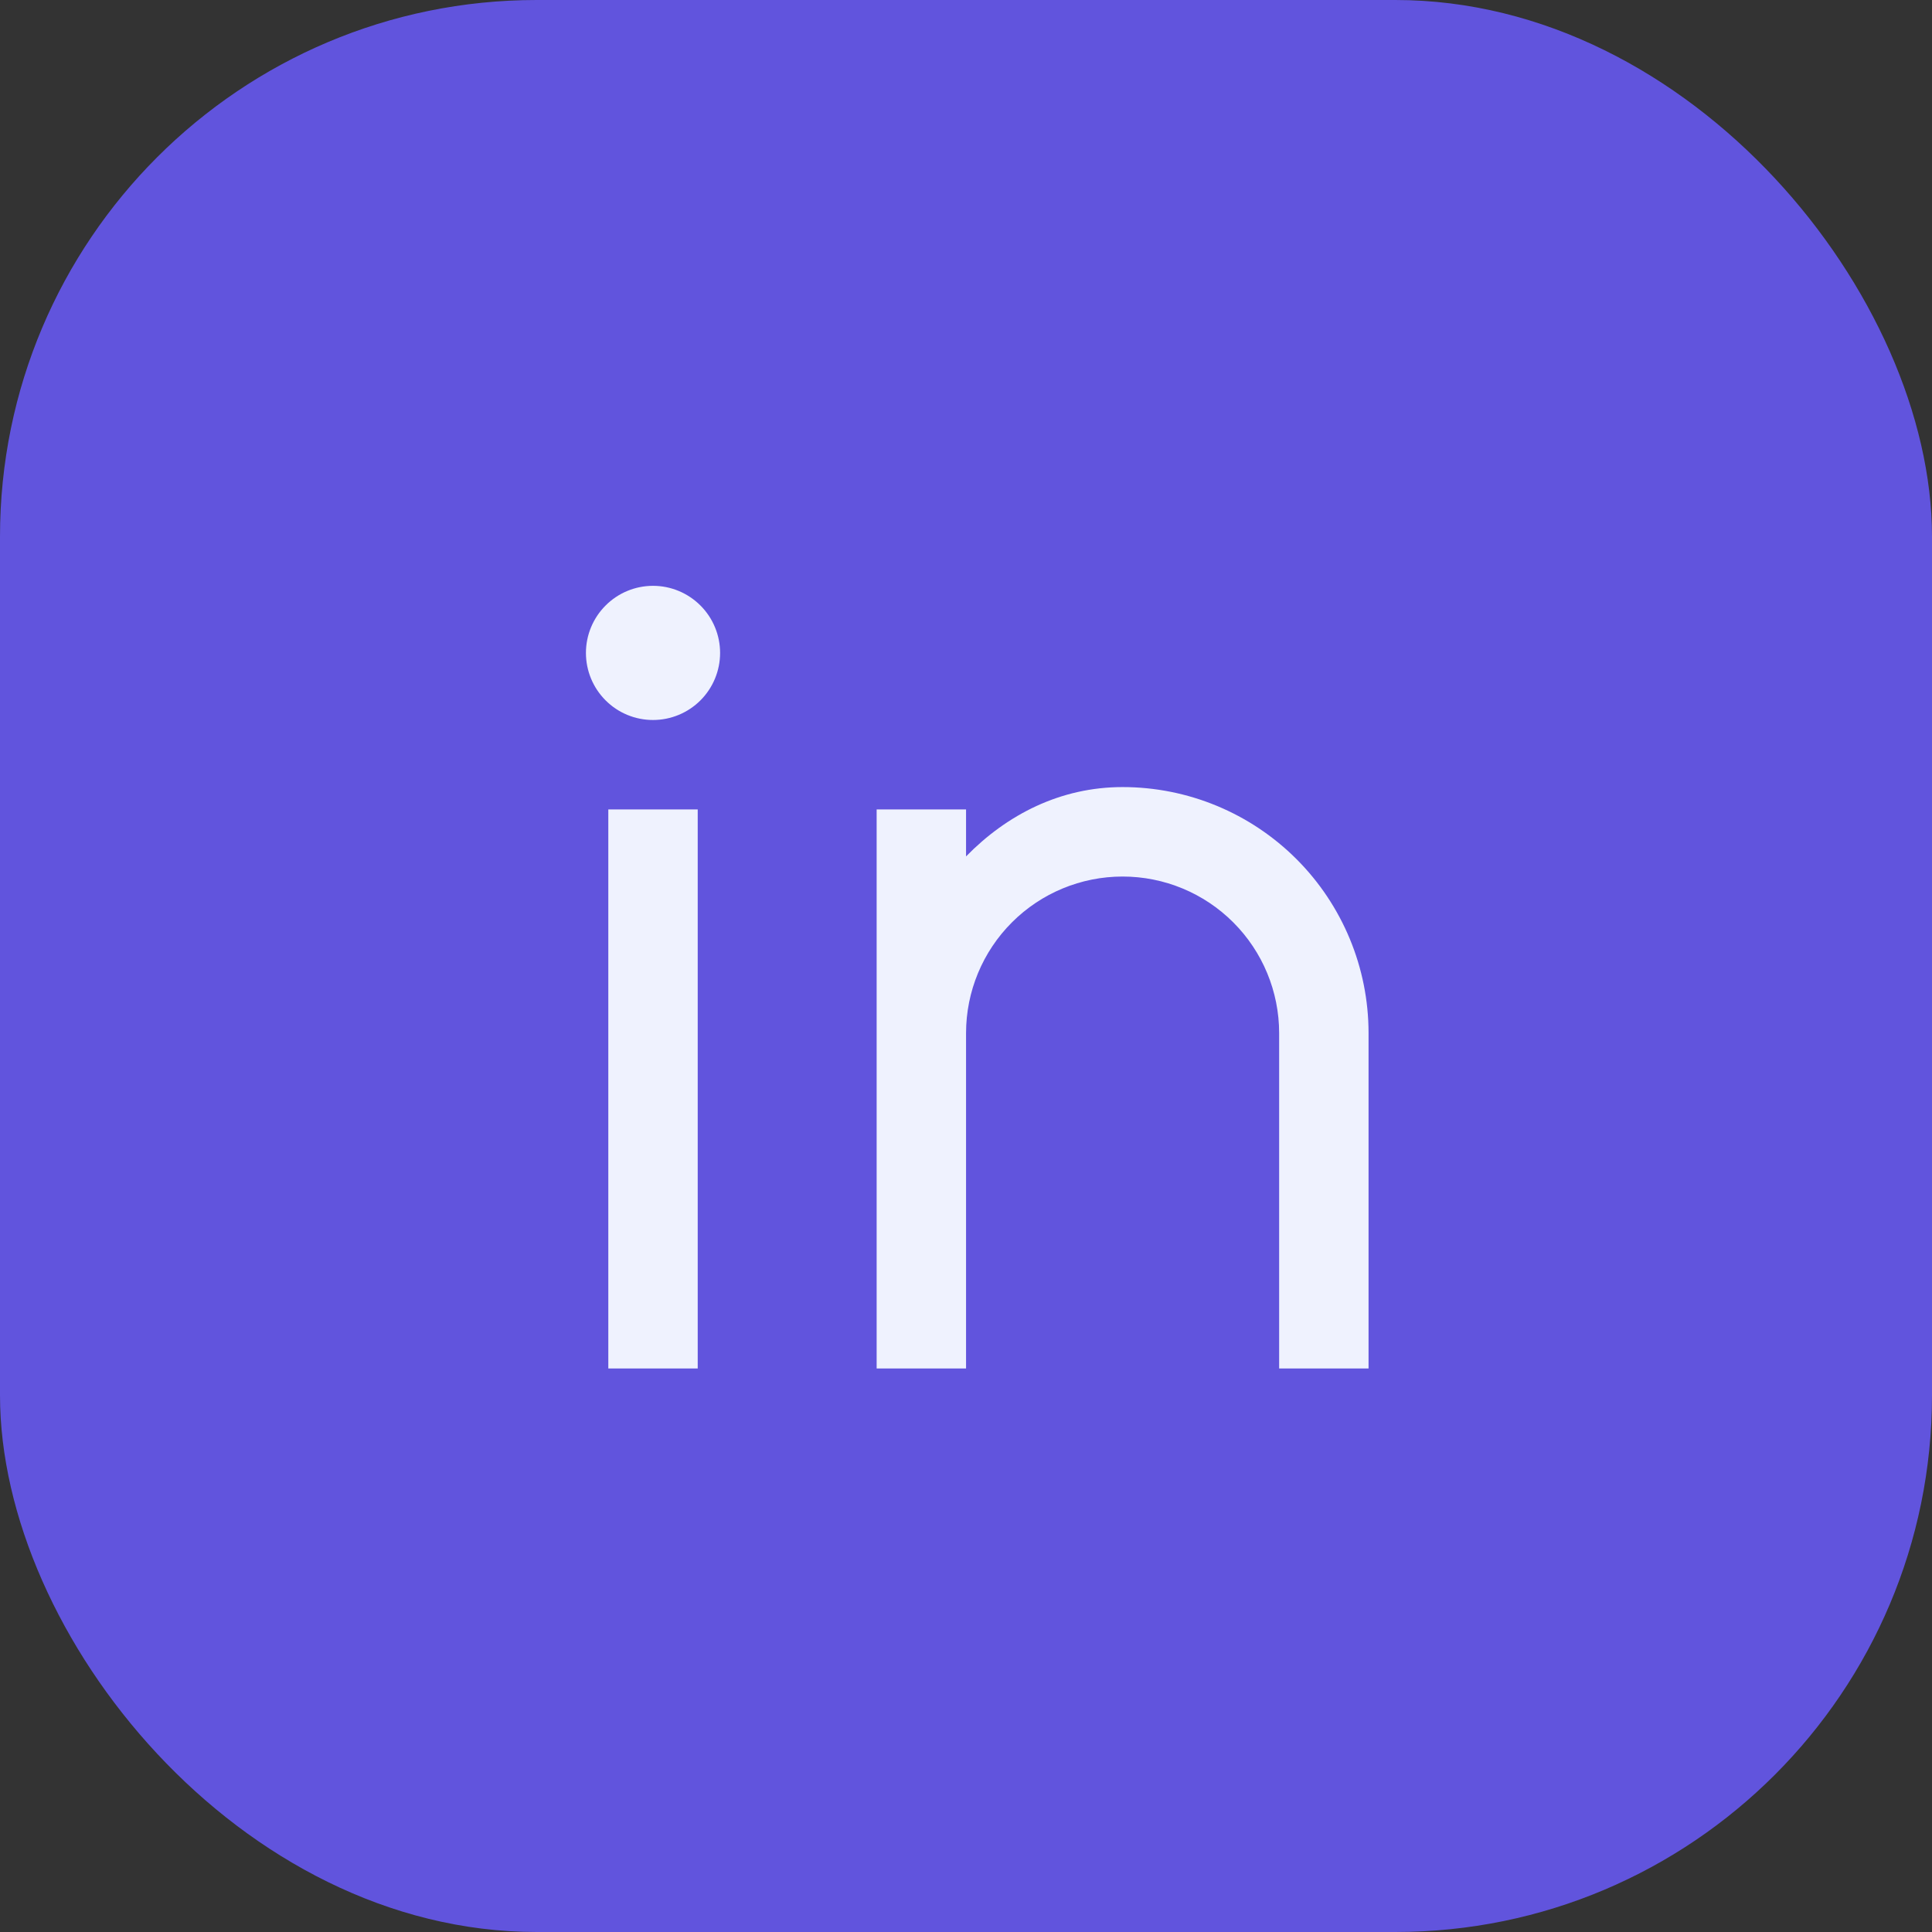
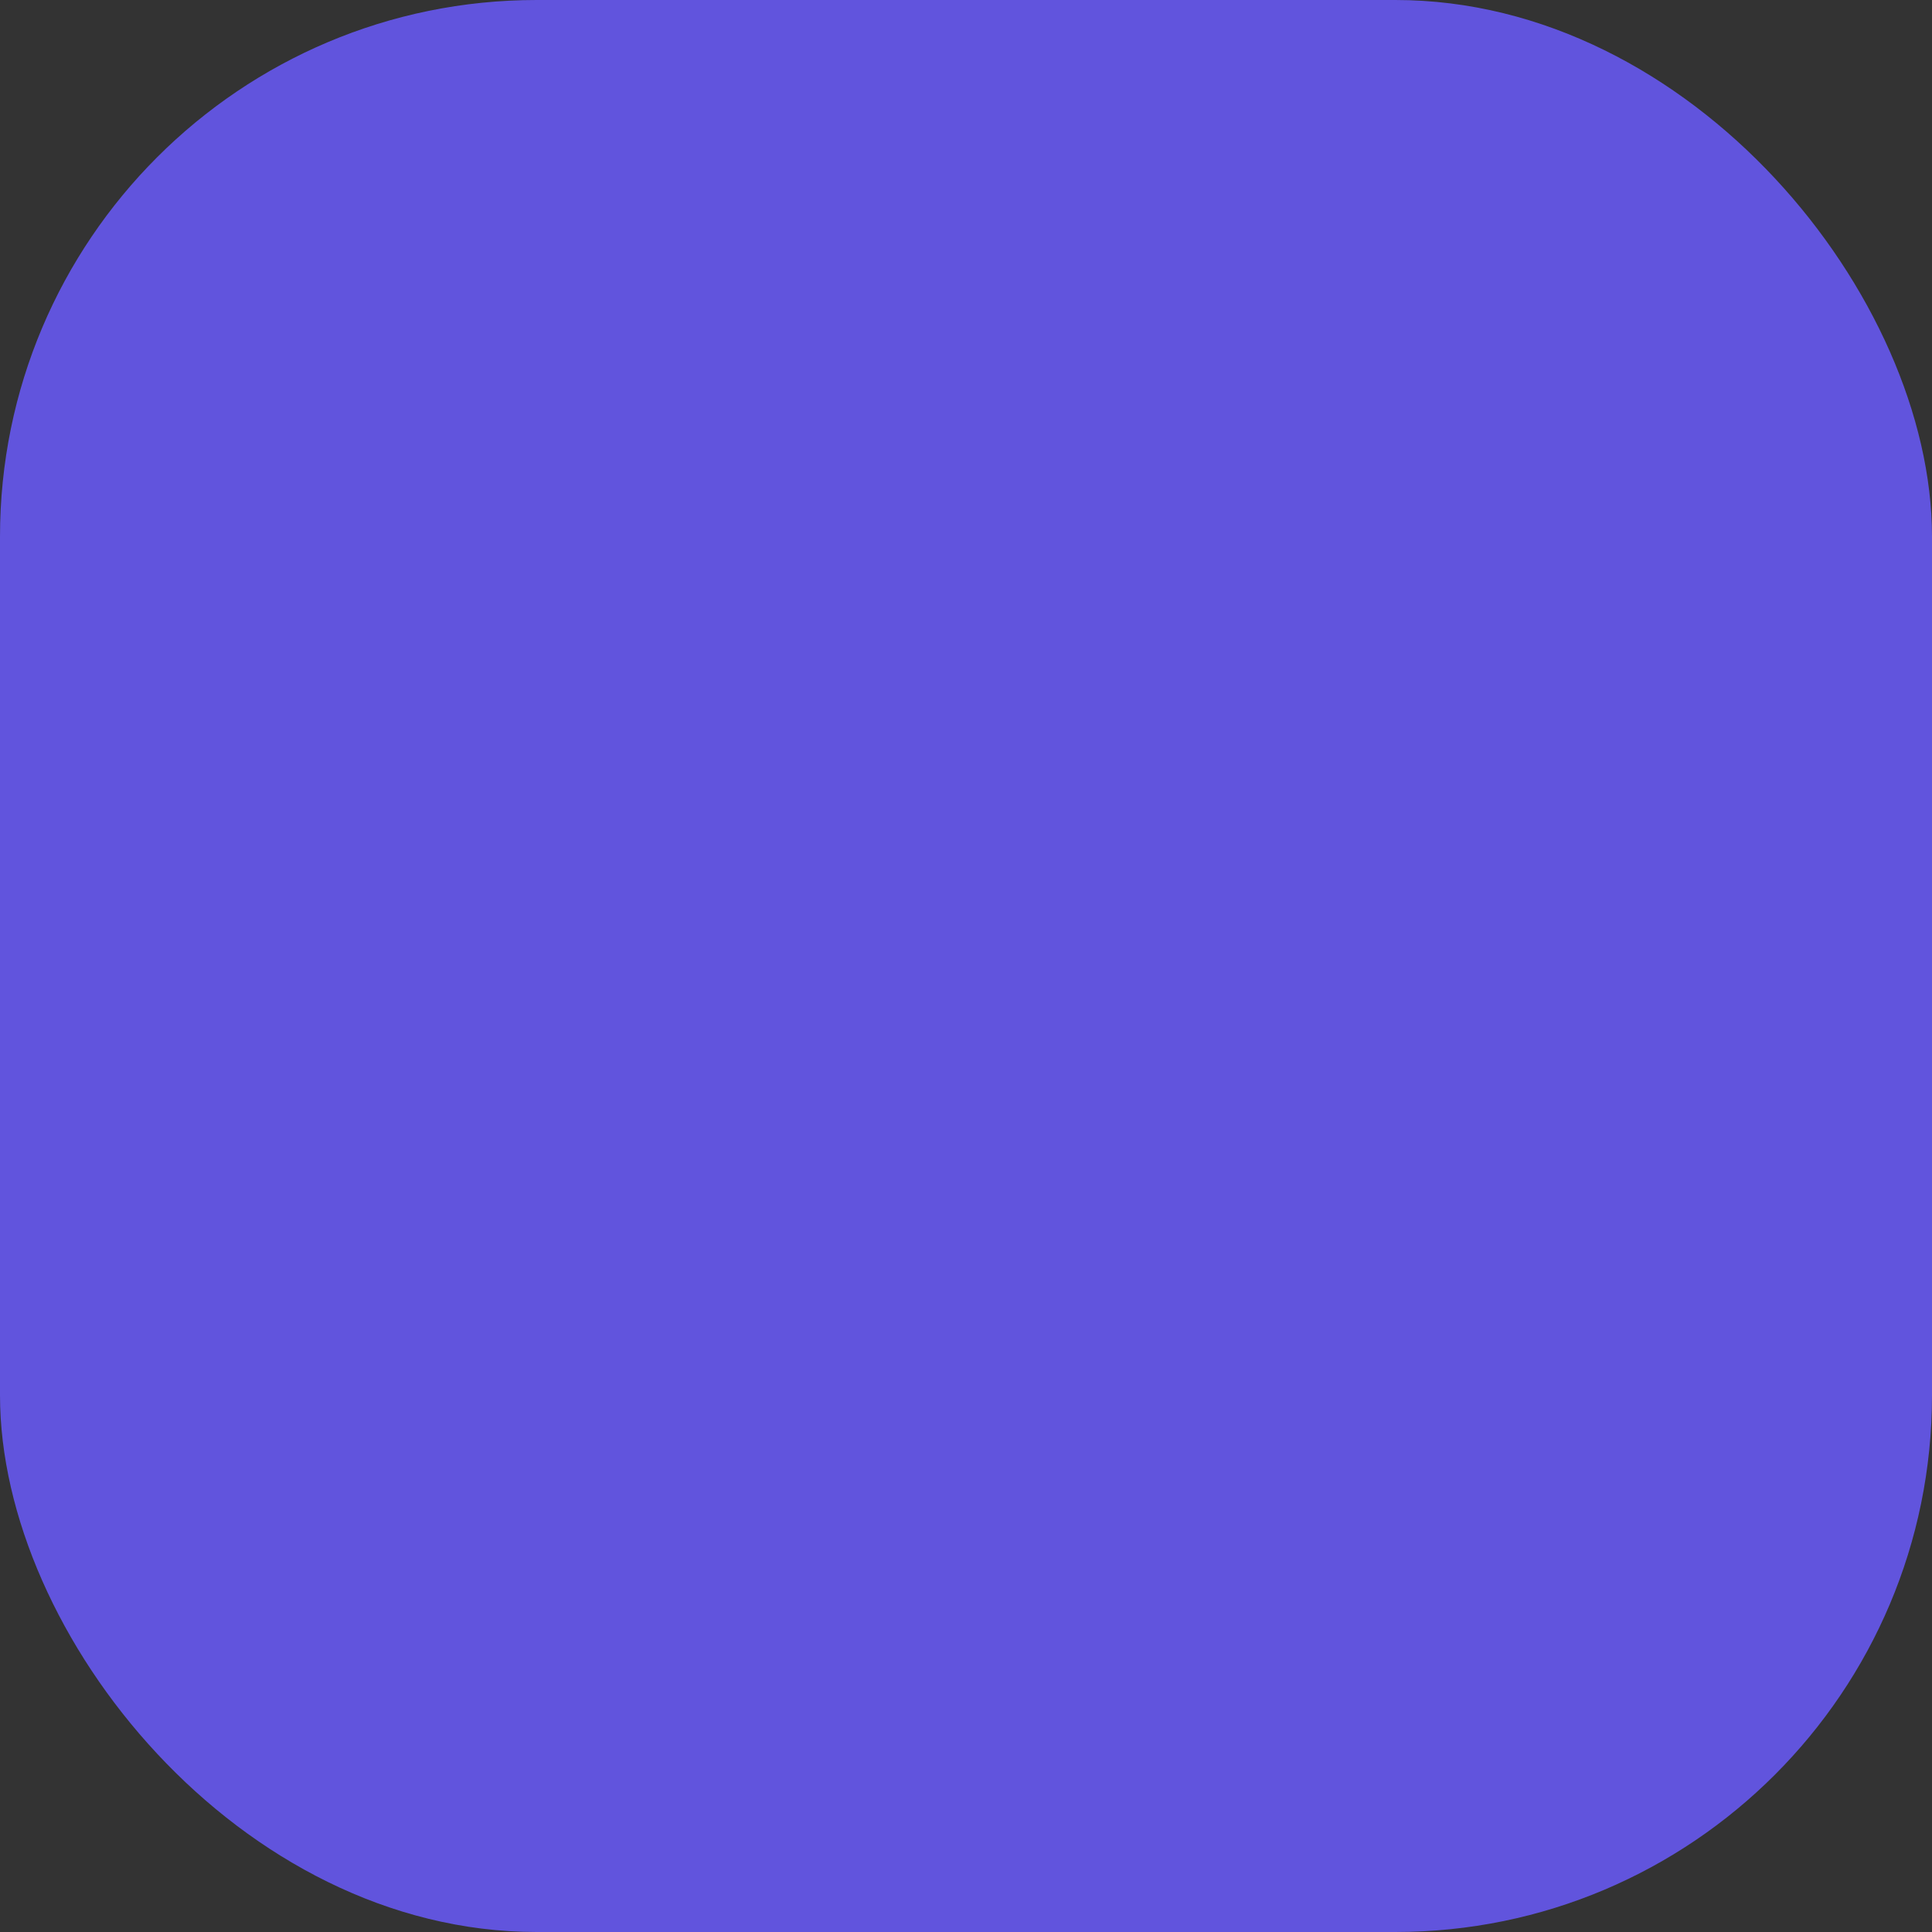
<svg xmlns="http://www.w3.org/2000/svg" width="36" height="36" viewBox="0 0 36 36" fill="none">
  <rect x="0" y="0" width="36" height="36" fill="#333333" stroke="none" />
  <rect width="36" height="36" rx="10" fill="#6154DD" />
-   <path d="M18.001 15.958C18.765 15.177 19.761 14.666 20.918 14.666C22.134 14.666 23.299 15.149 24.159 16.009C25.018 16.869 25.501 18.034 25.501 19.25V25.5H23.835V19.25C23.835 18.476 23.527 17.734 22.98 17.187C22.433 16.64 21.692 16.333 20.918 16.333C20.144 16.333 19.403 16.64 18.856 17.187C18.309 17.734 18.001 18.476 18.001 19.25V25.5H16.335V15.083H18.001V15.958ZM12.168 13.416C11.836 13.416 11.518 13.285 11.284 13.05C11.05 12.816 10.918 12.498 10.918 12.166C10.918 11.835 11.05 11.517 11.284 11.283C11.518 11.048 11.836 10.916 12.168 10.916C12.499 10.916 12.817 11.048 13.052 11.283C13.286 11.517 13.418 11.835 13.418 12.166C13.418 12.498 13.286 12.816 13.052 13.05C12.817 13.285 12.499 13.416 12.168 13.416ZM11.335 15.083H13.001V25.5H11.335V15.083Z" fill="#EFF2FE" />
</svg>